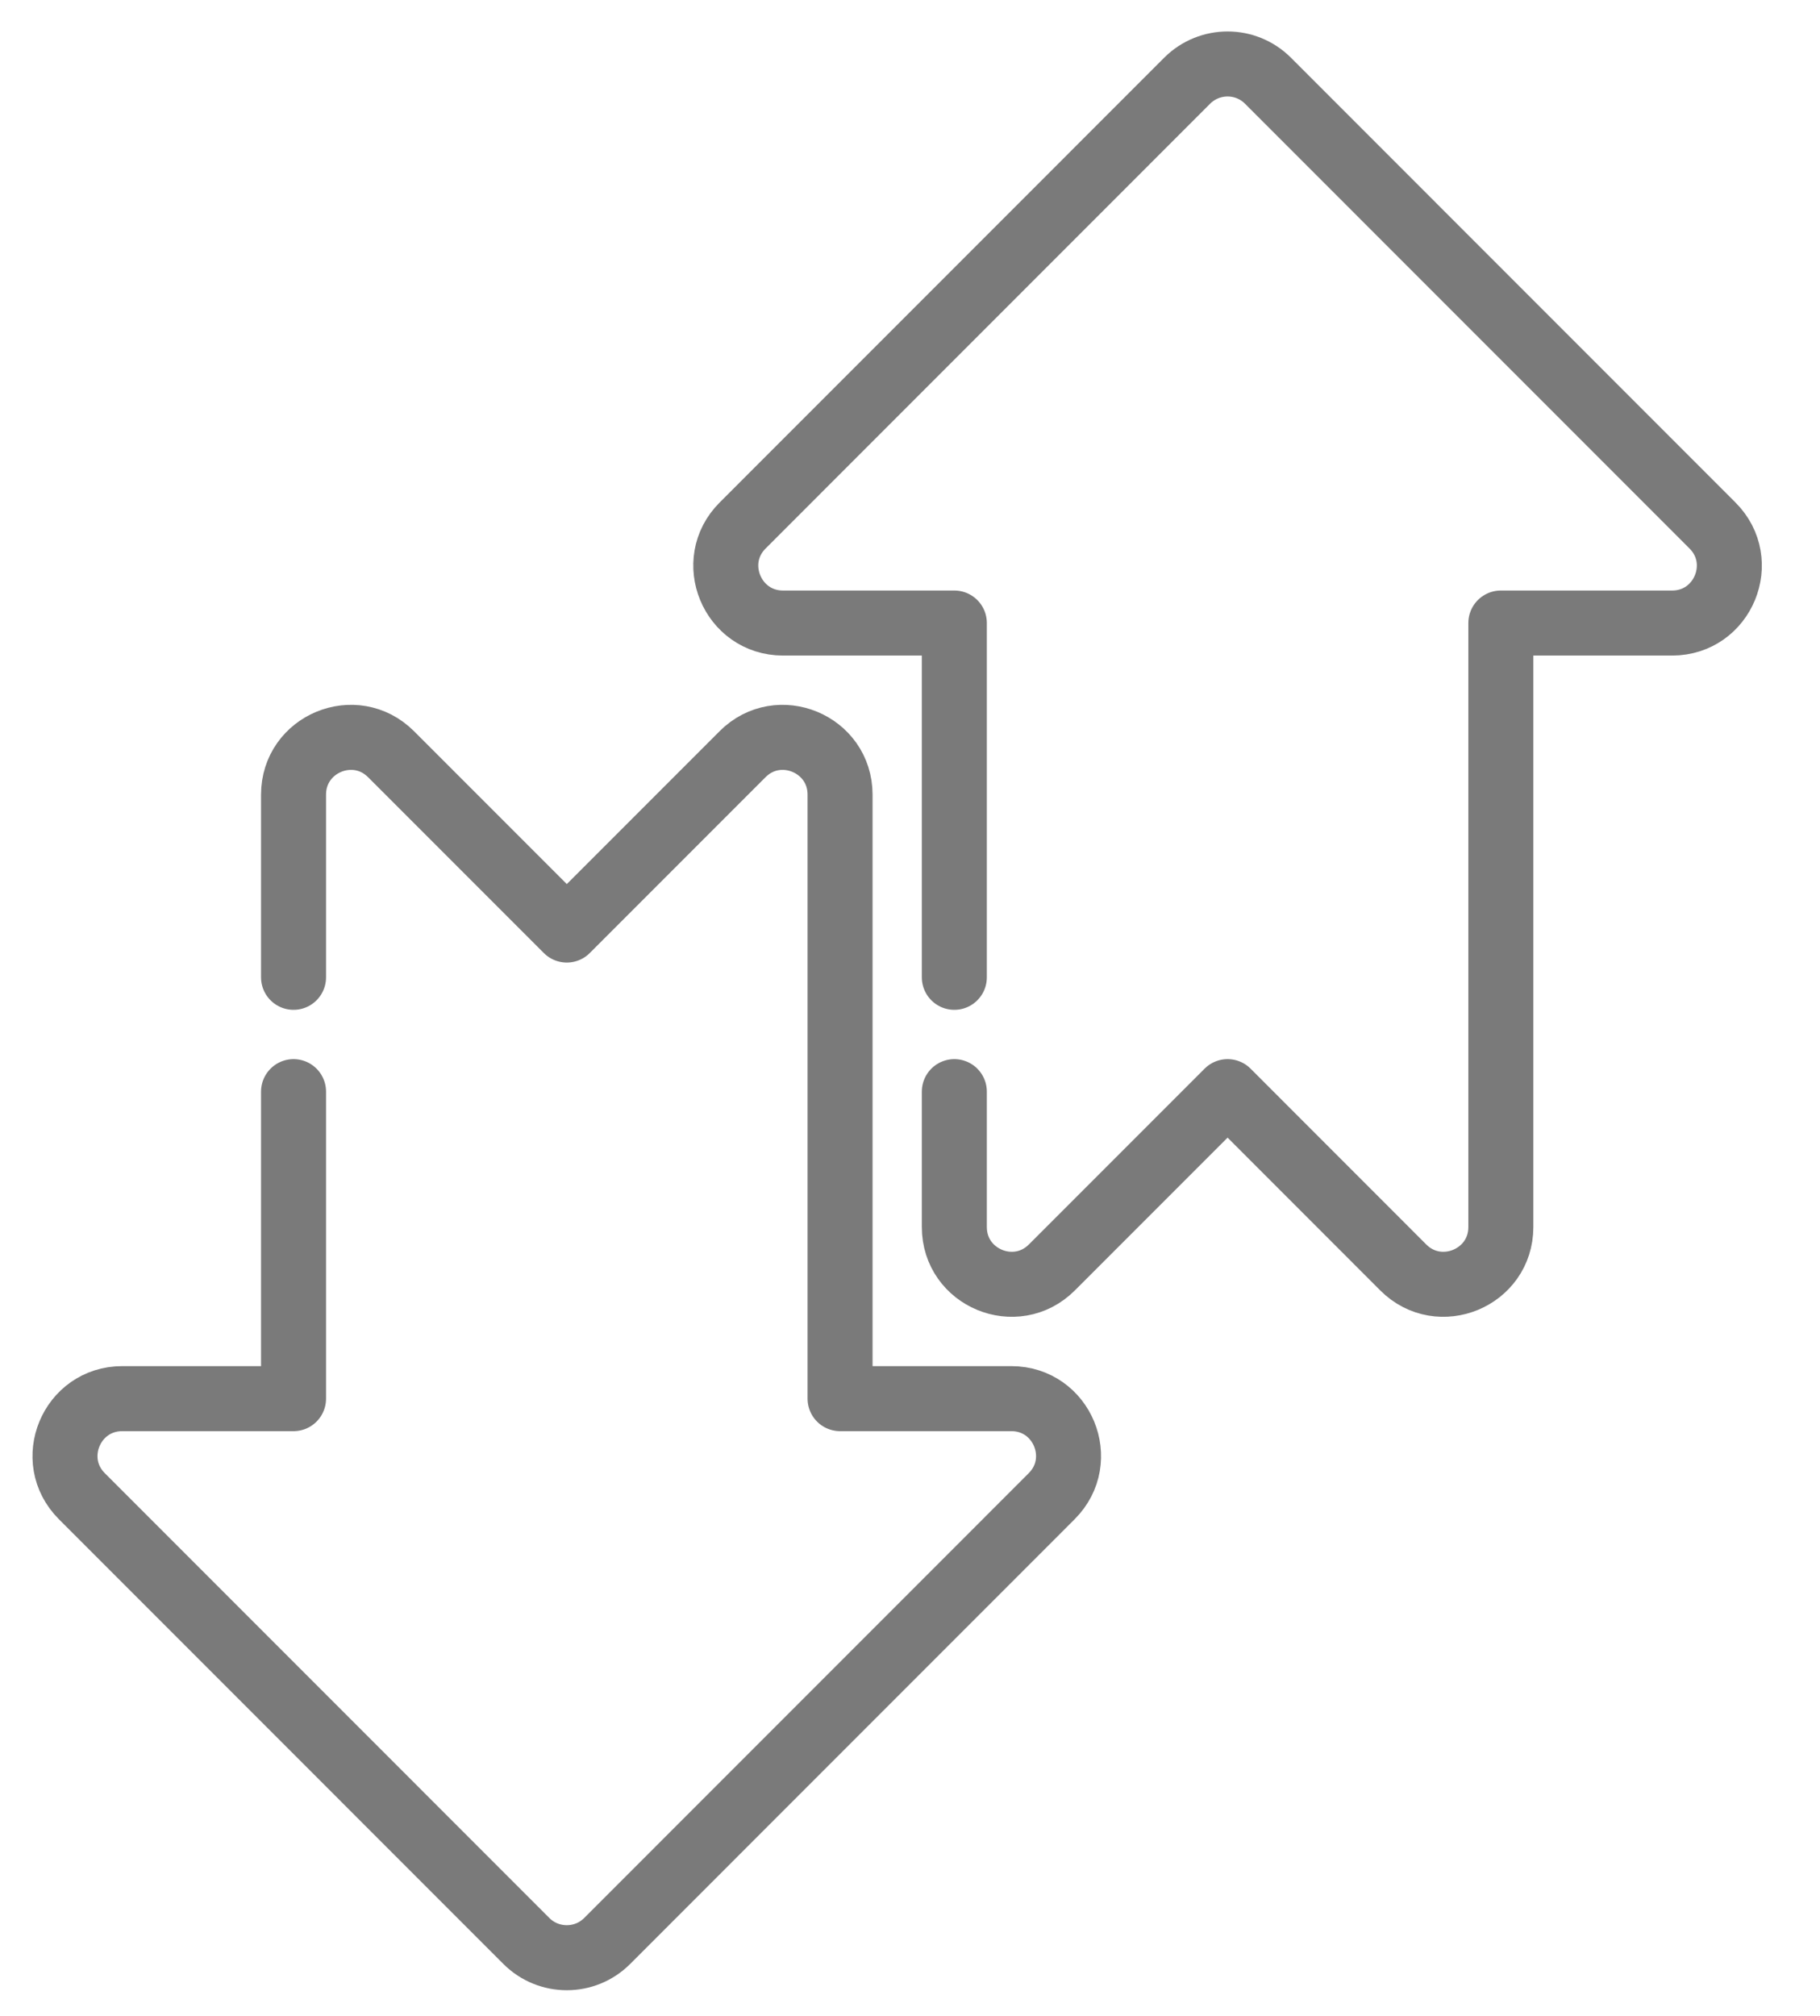
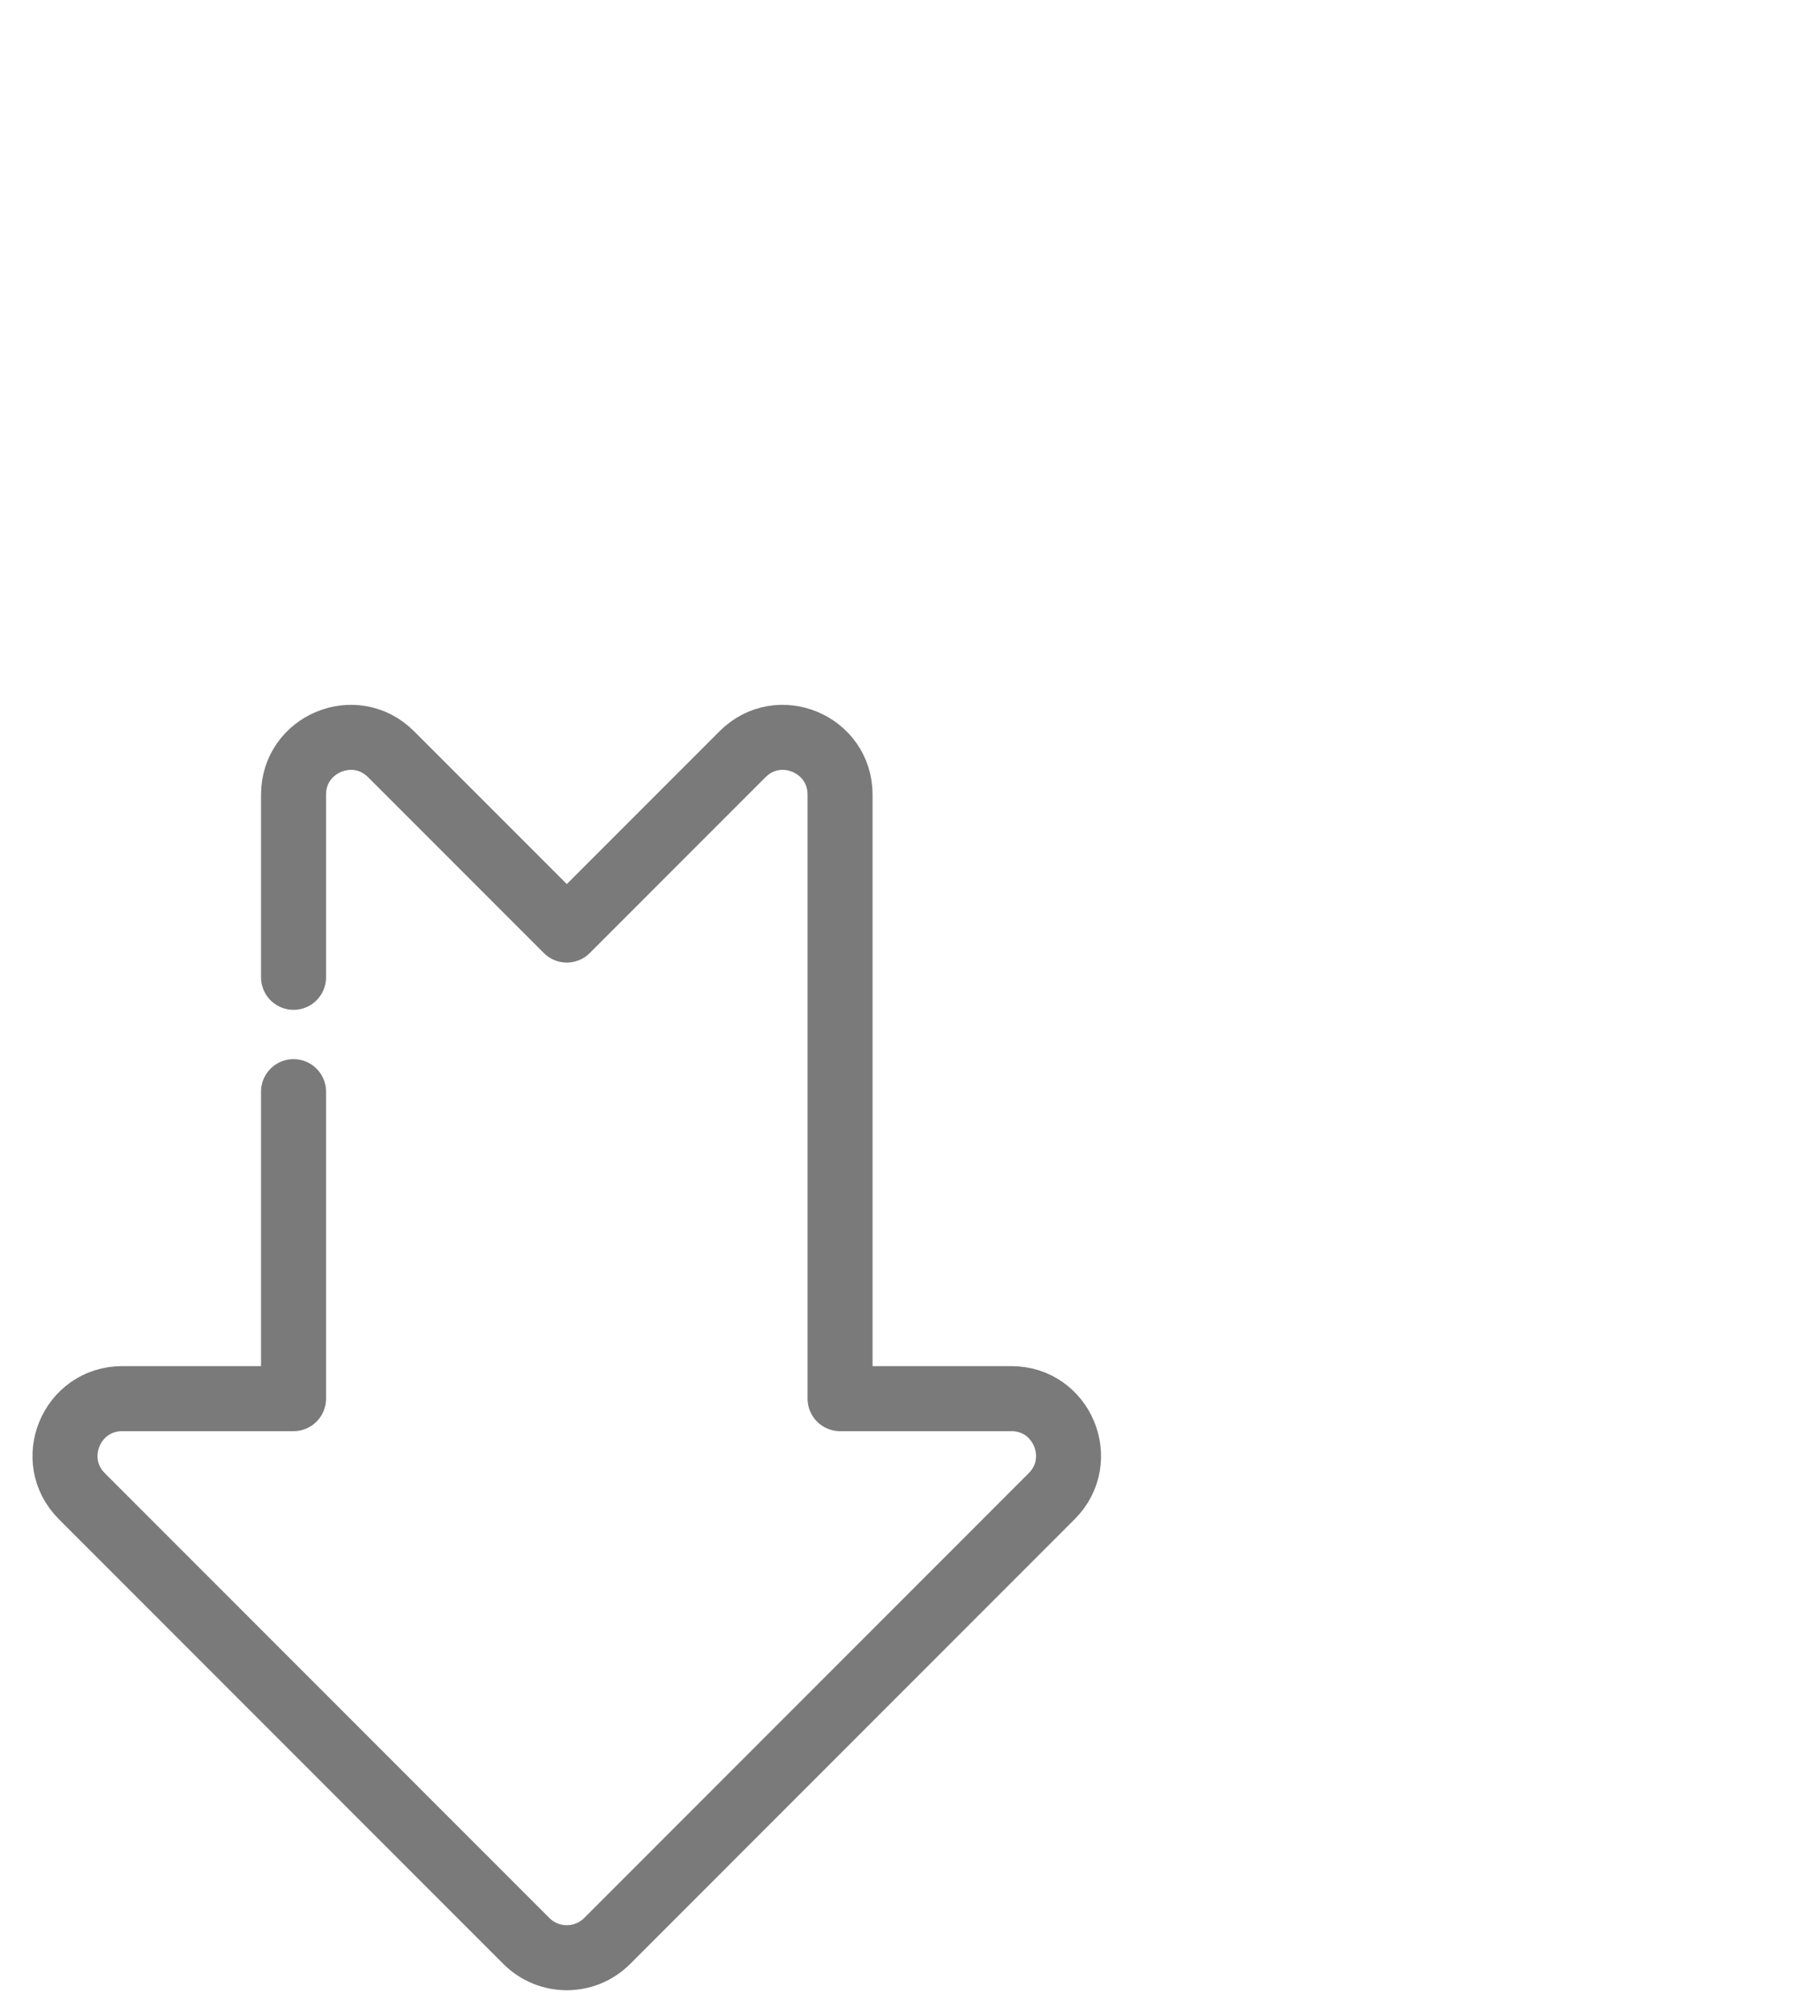
<svg xmlns="http://www.w3.org/2000/svg" width="28" height="31" viewBox="0 0 28 31" fill="none">
  <path d="M4.516 16.787V21.508H1.881C1.098 21.508 0.705 22.454 1.259 23.008L8.098 29.848C8.442 30.191 8.998 30.191 9.341 29.848L16.18 23.008C16.734 22.454 16.342 21.508 15.559 21.508H12.924V12.22C12.924 11.437 11.977 11.044 11.424 11.598L8.72 14.302L6.016 11.598C5.462 11.044 4.516 11.437 4.516 12.22V15.029" stroke="#7A7A7A" stroke-miterlimit="10" stroke-linecap="round" stroke-linejoin="round" />
-   <path d="M14.682 16.787V18.869C14.682 19.652 15.628 20.044 16.182 19.491L18.886 16.787L21.589 19.491C22.143 20.044 23.09 19.652 23.09 18.869V9.581H25.725C26.508 9.581 26.9 8.634 26.346 8.081L19.507 1.241C19.164 0.898 18.608 0.898 18.264 1.241L11.425 8.081C10.871 8.634 11.264 9.581 12.047 9.581H14.682V15.029" stroke="#7A7A7A" stroke-miterlimit="10" stroke-linecap="round" stroke-linejoin="round" />
</svg>